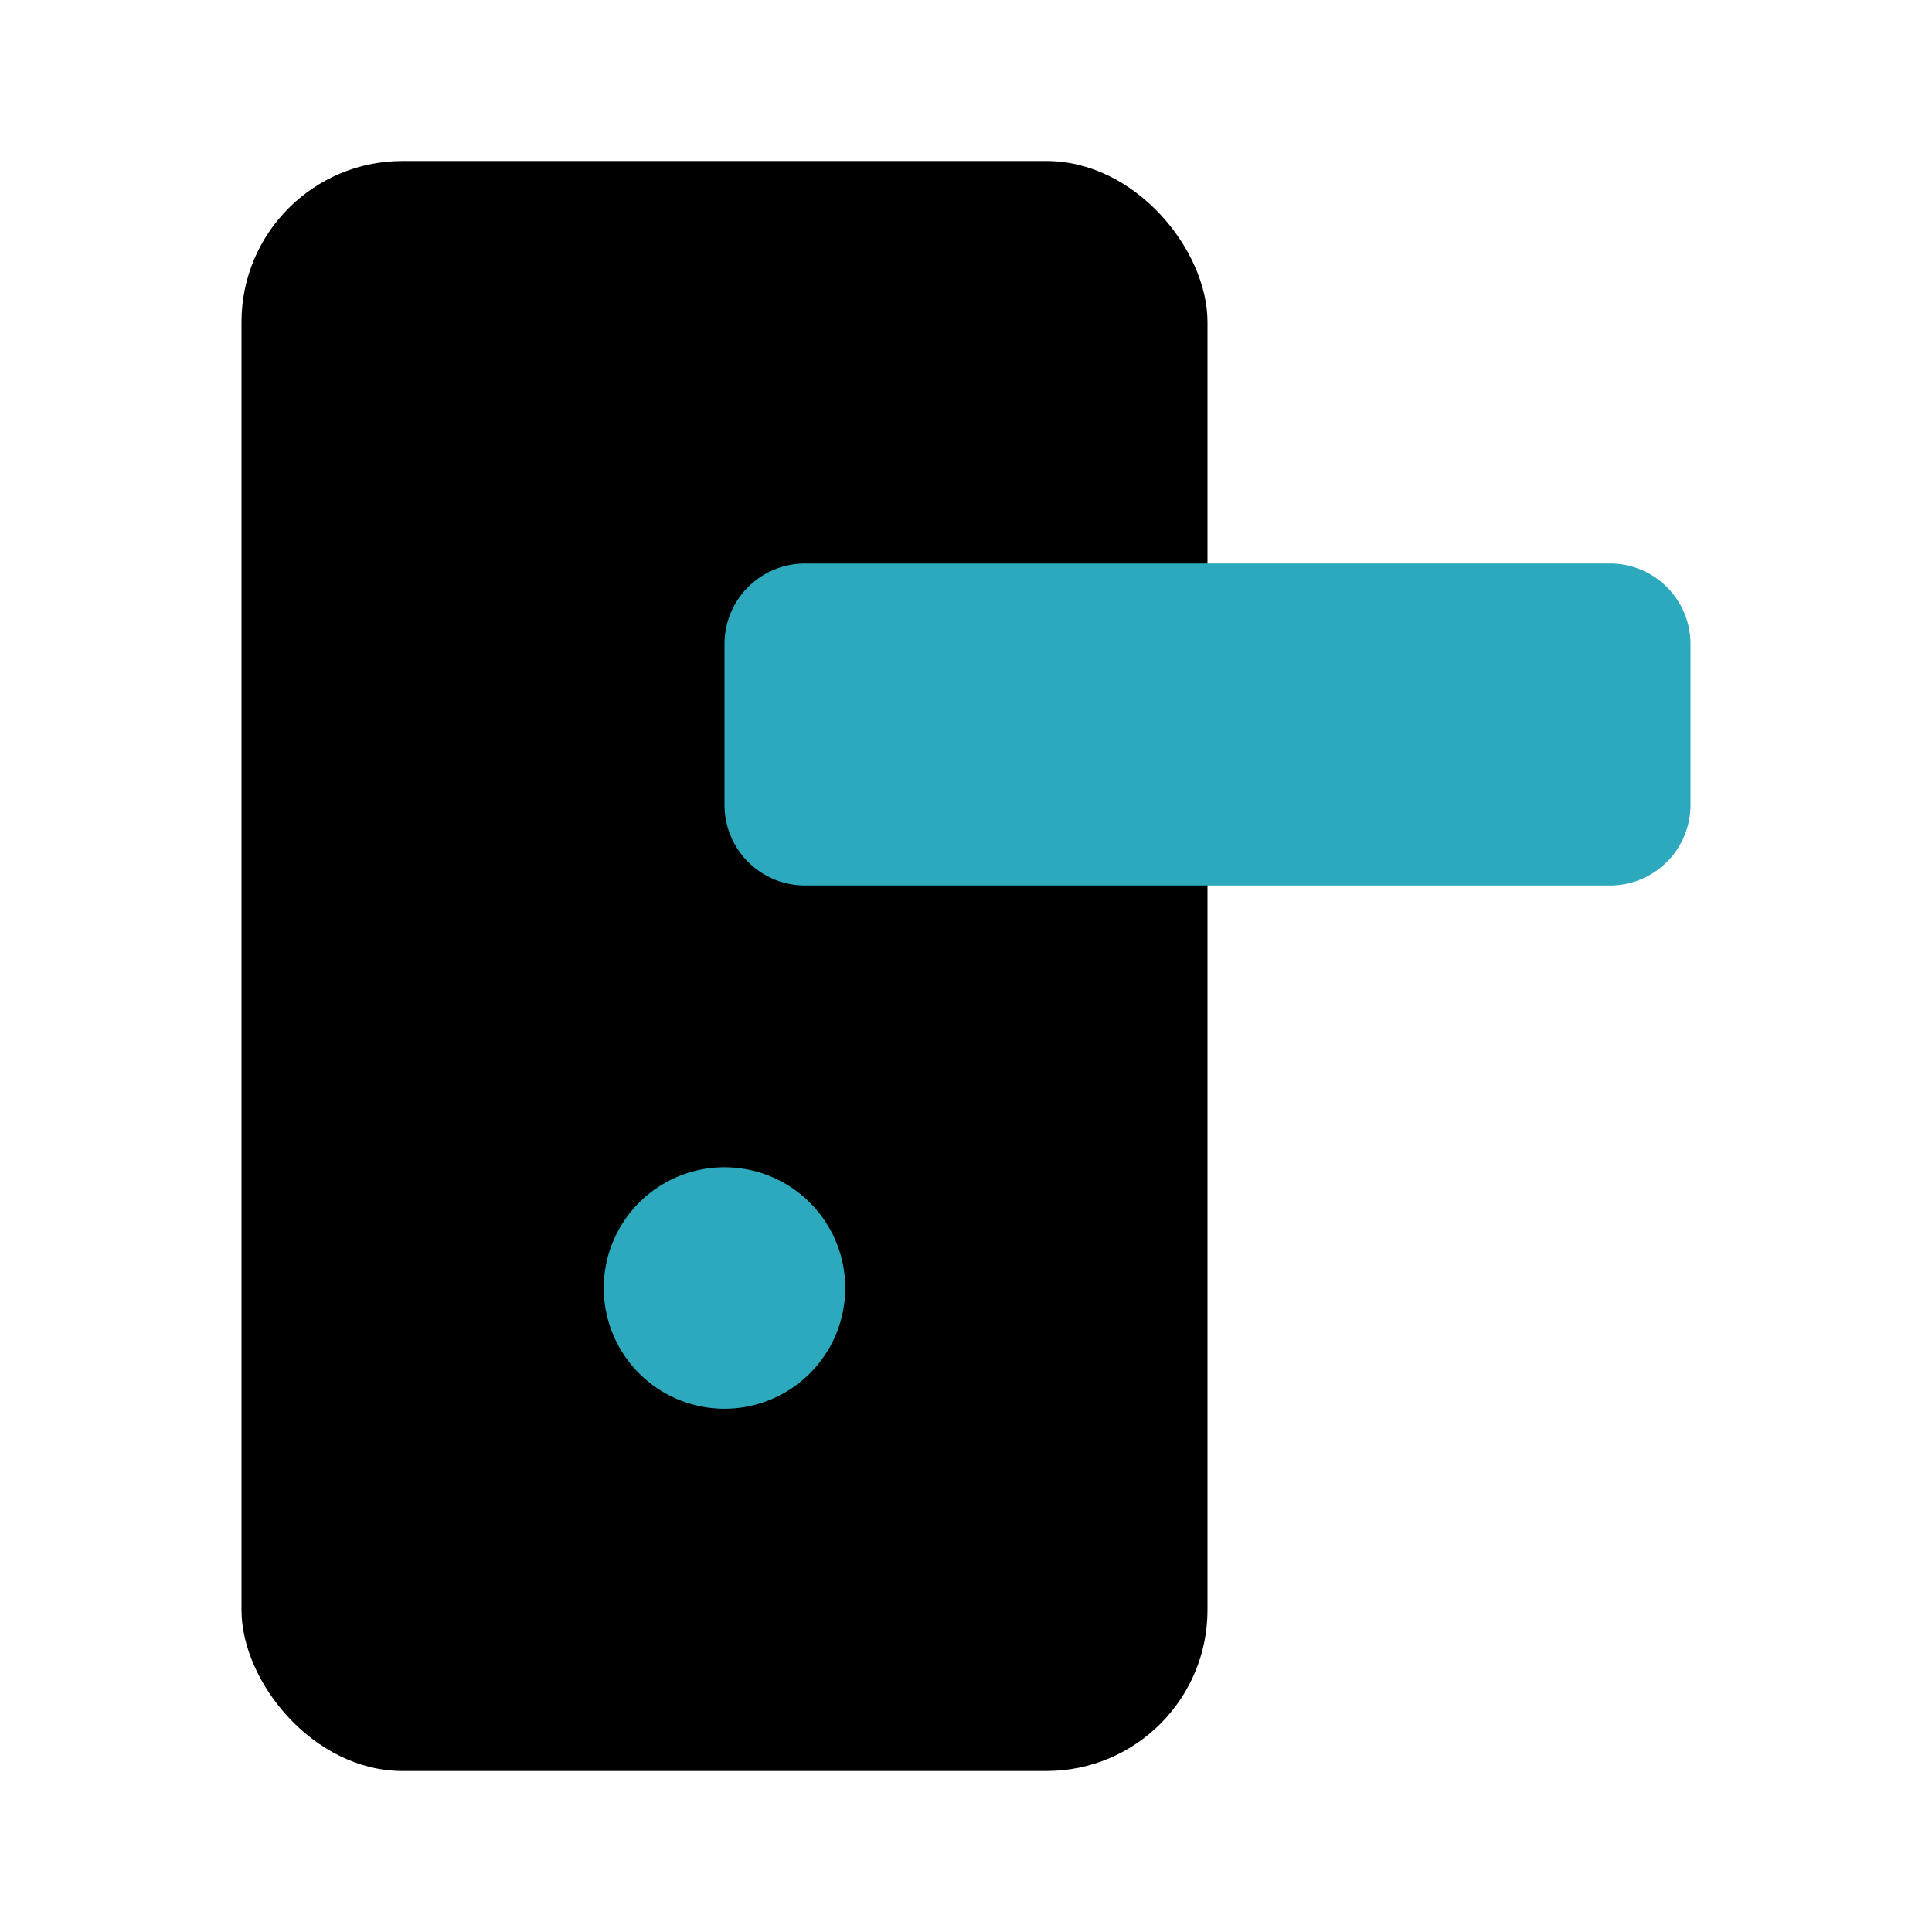
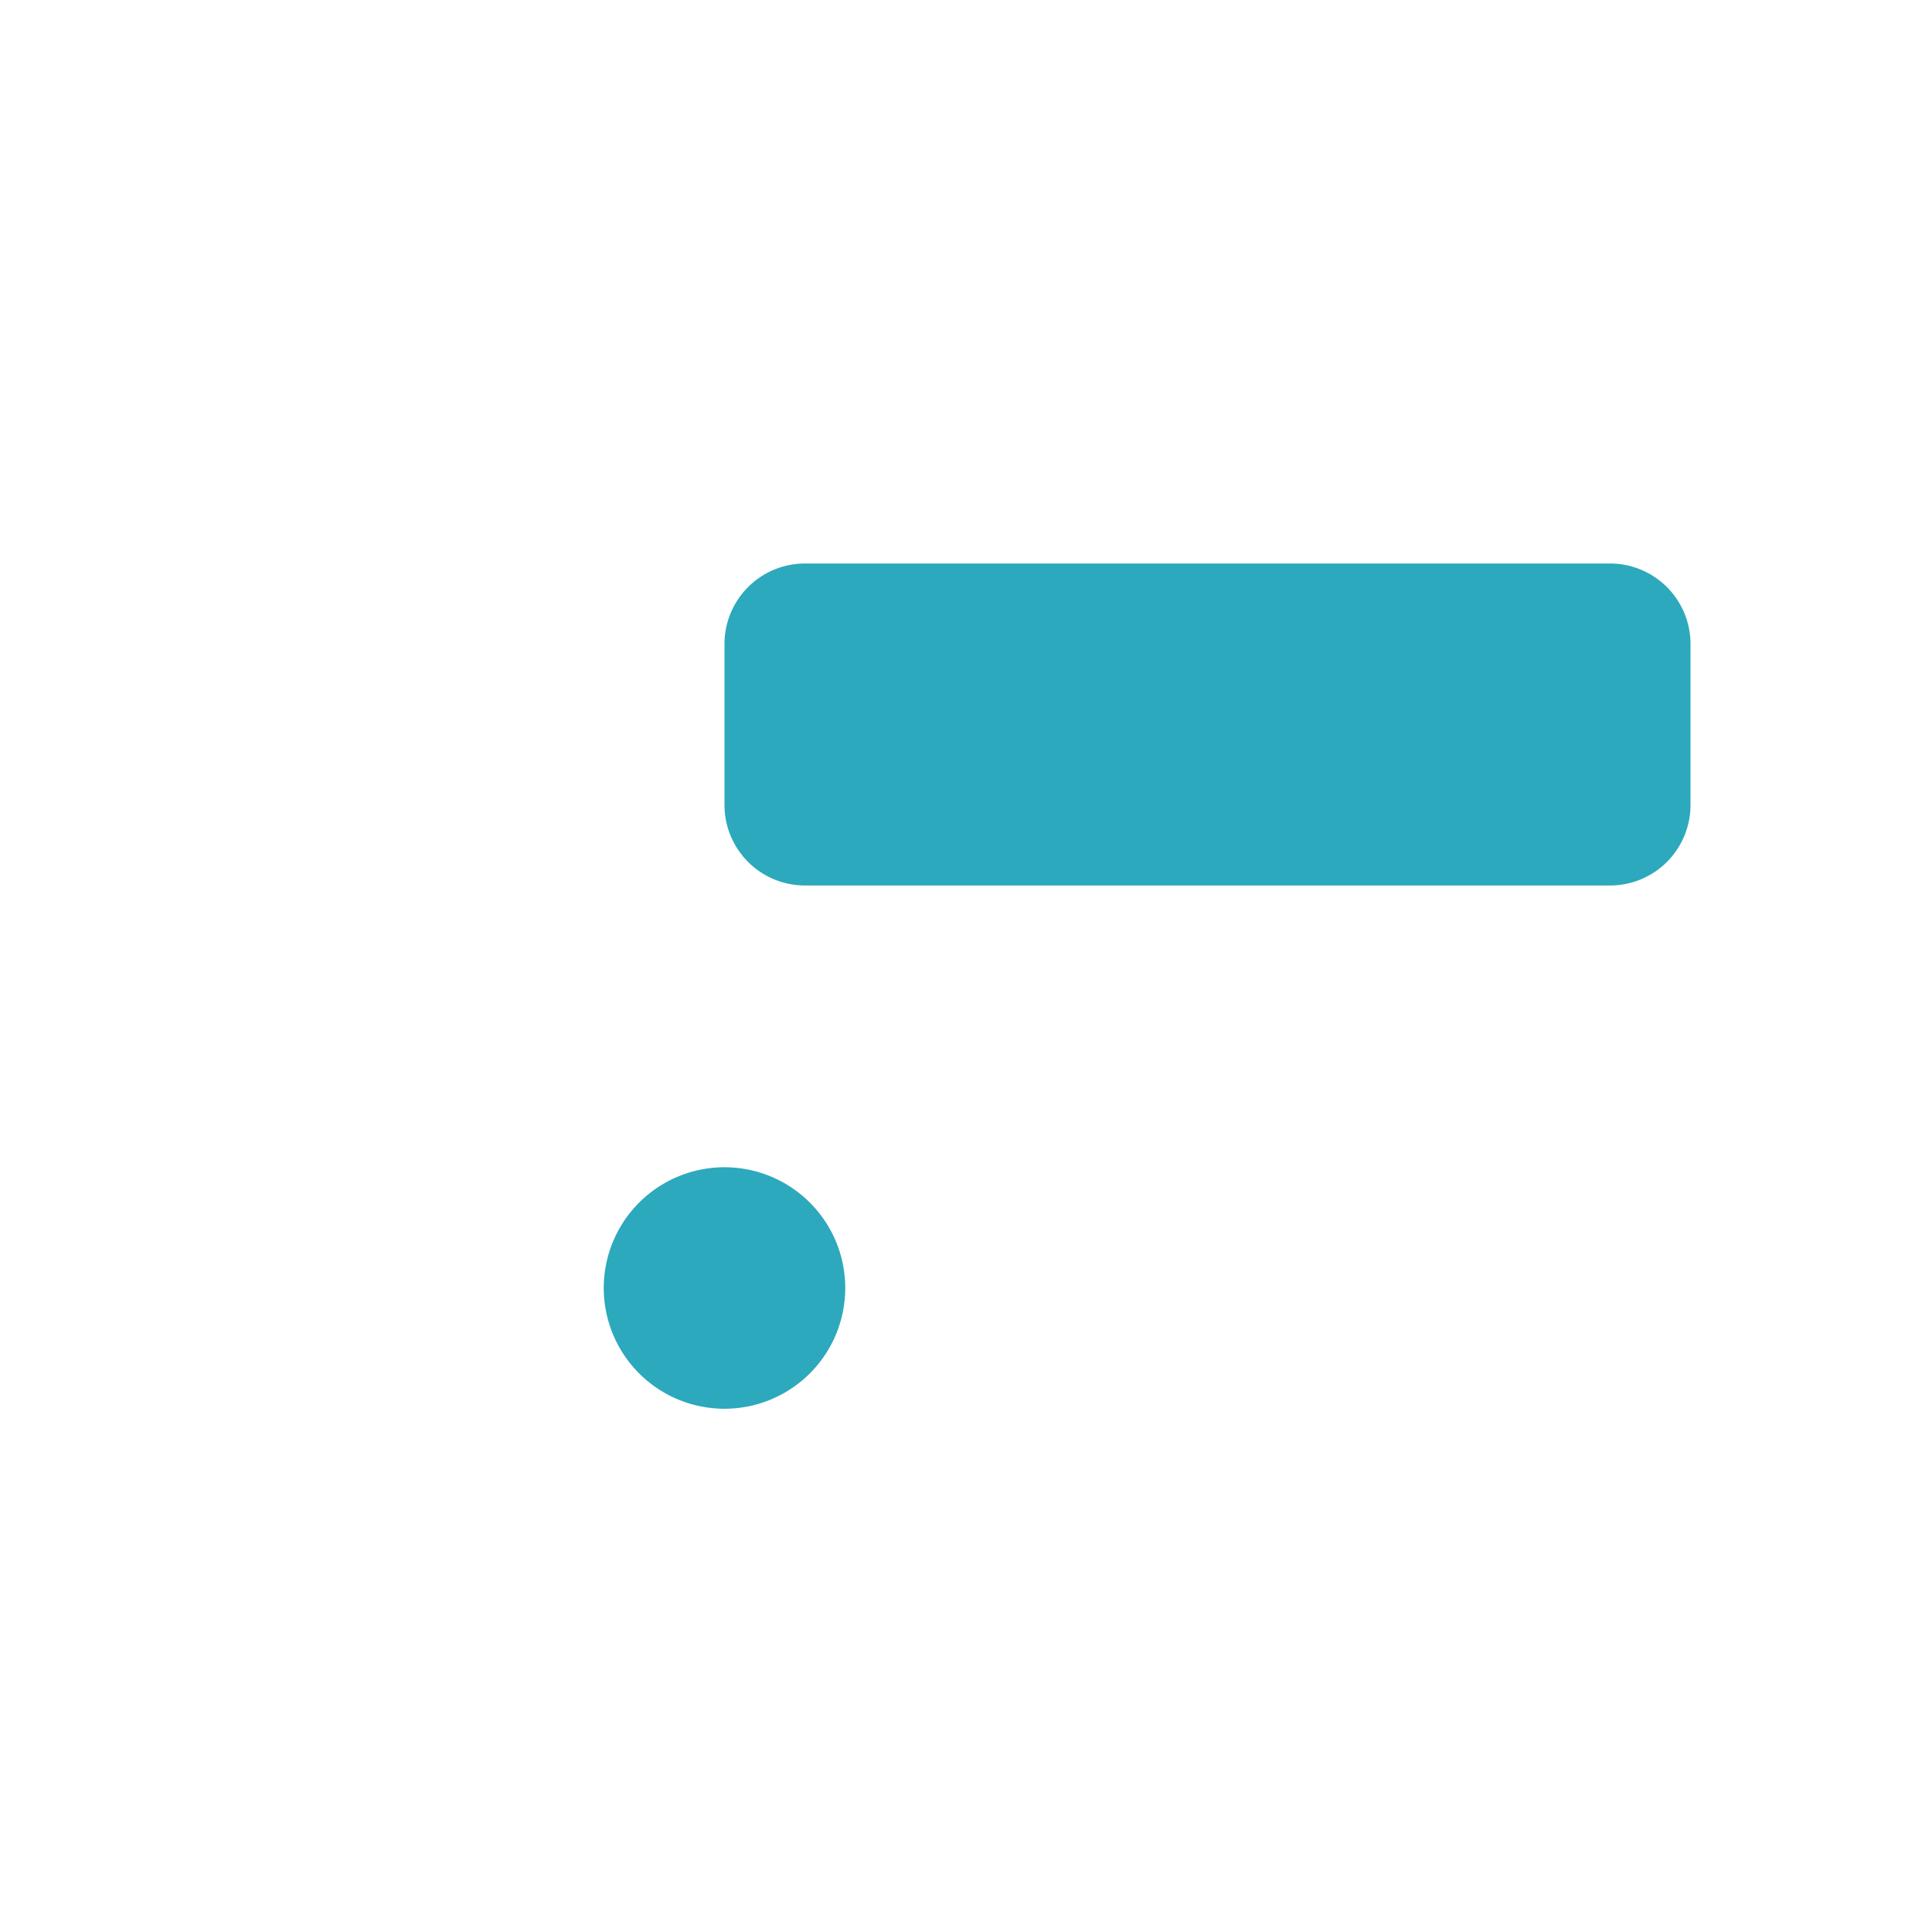
<svg xmlns="http://www.w3.org/2000/svg" fill="#000000" width="800px" height="800px" viewBox="0 0 24 24" id="door-handle-3" data-name="Flat Color" class="icon flat-color">
-   <rect id="primary" x="3" y="2" width="12" height="20" rx="2" style="fill: rgb(0, 0, 0);" />
  <path id="secondary" d="M20,11H10a1,1,0,0,1-1-1V8a1,1,0,0,1,1-1H20a1,1,0,0,1,1,1v2A1,1,0,0,1,20,11ZM7.5,16A1.5,1.5,0,1,0,9,14.5,1.5,1.5,0,0,0,7.5,16Z" style="fill: rgb(44, 169, 188);" />
</svg>